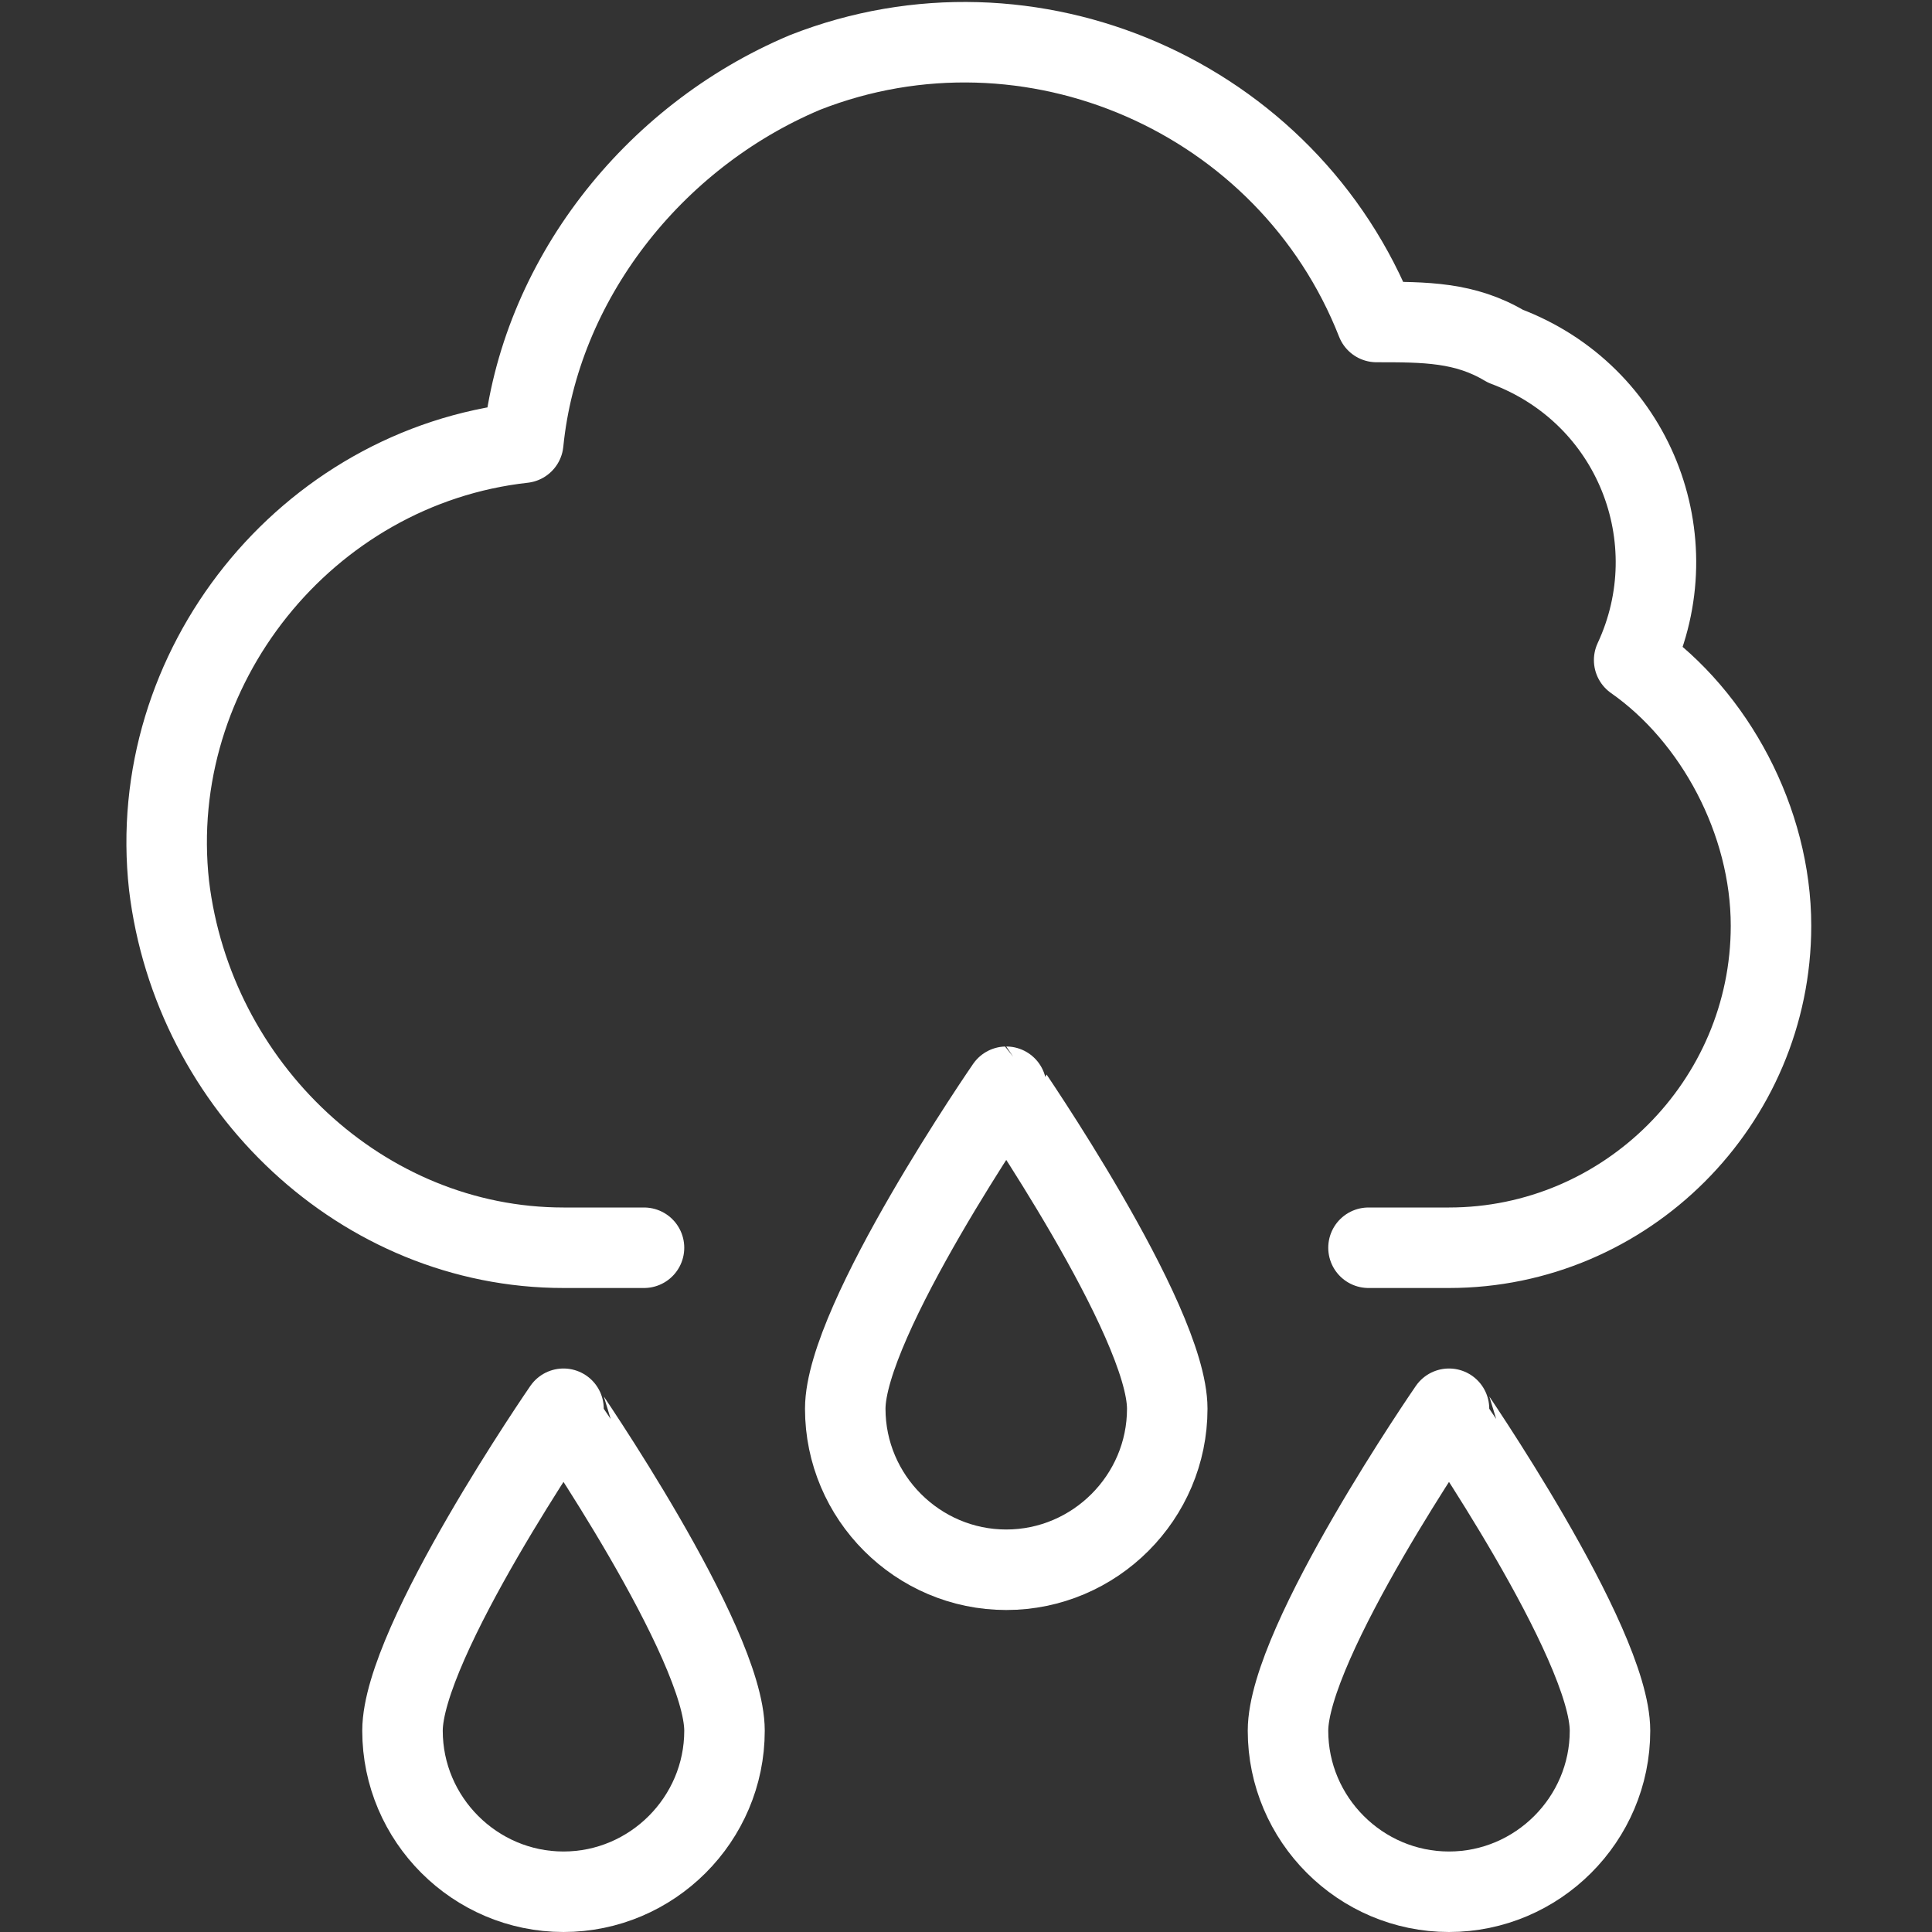
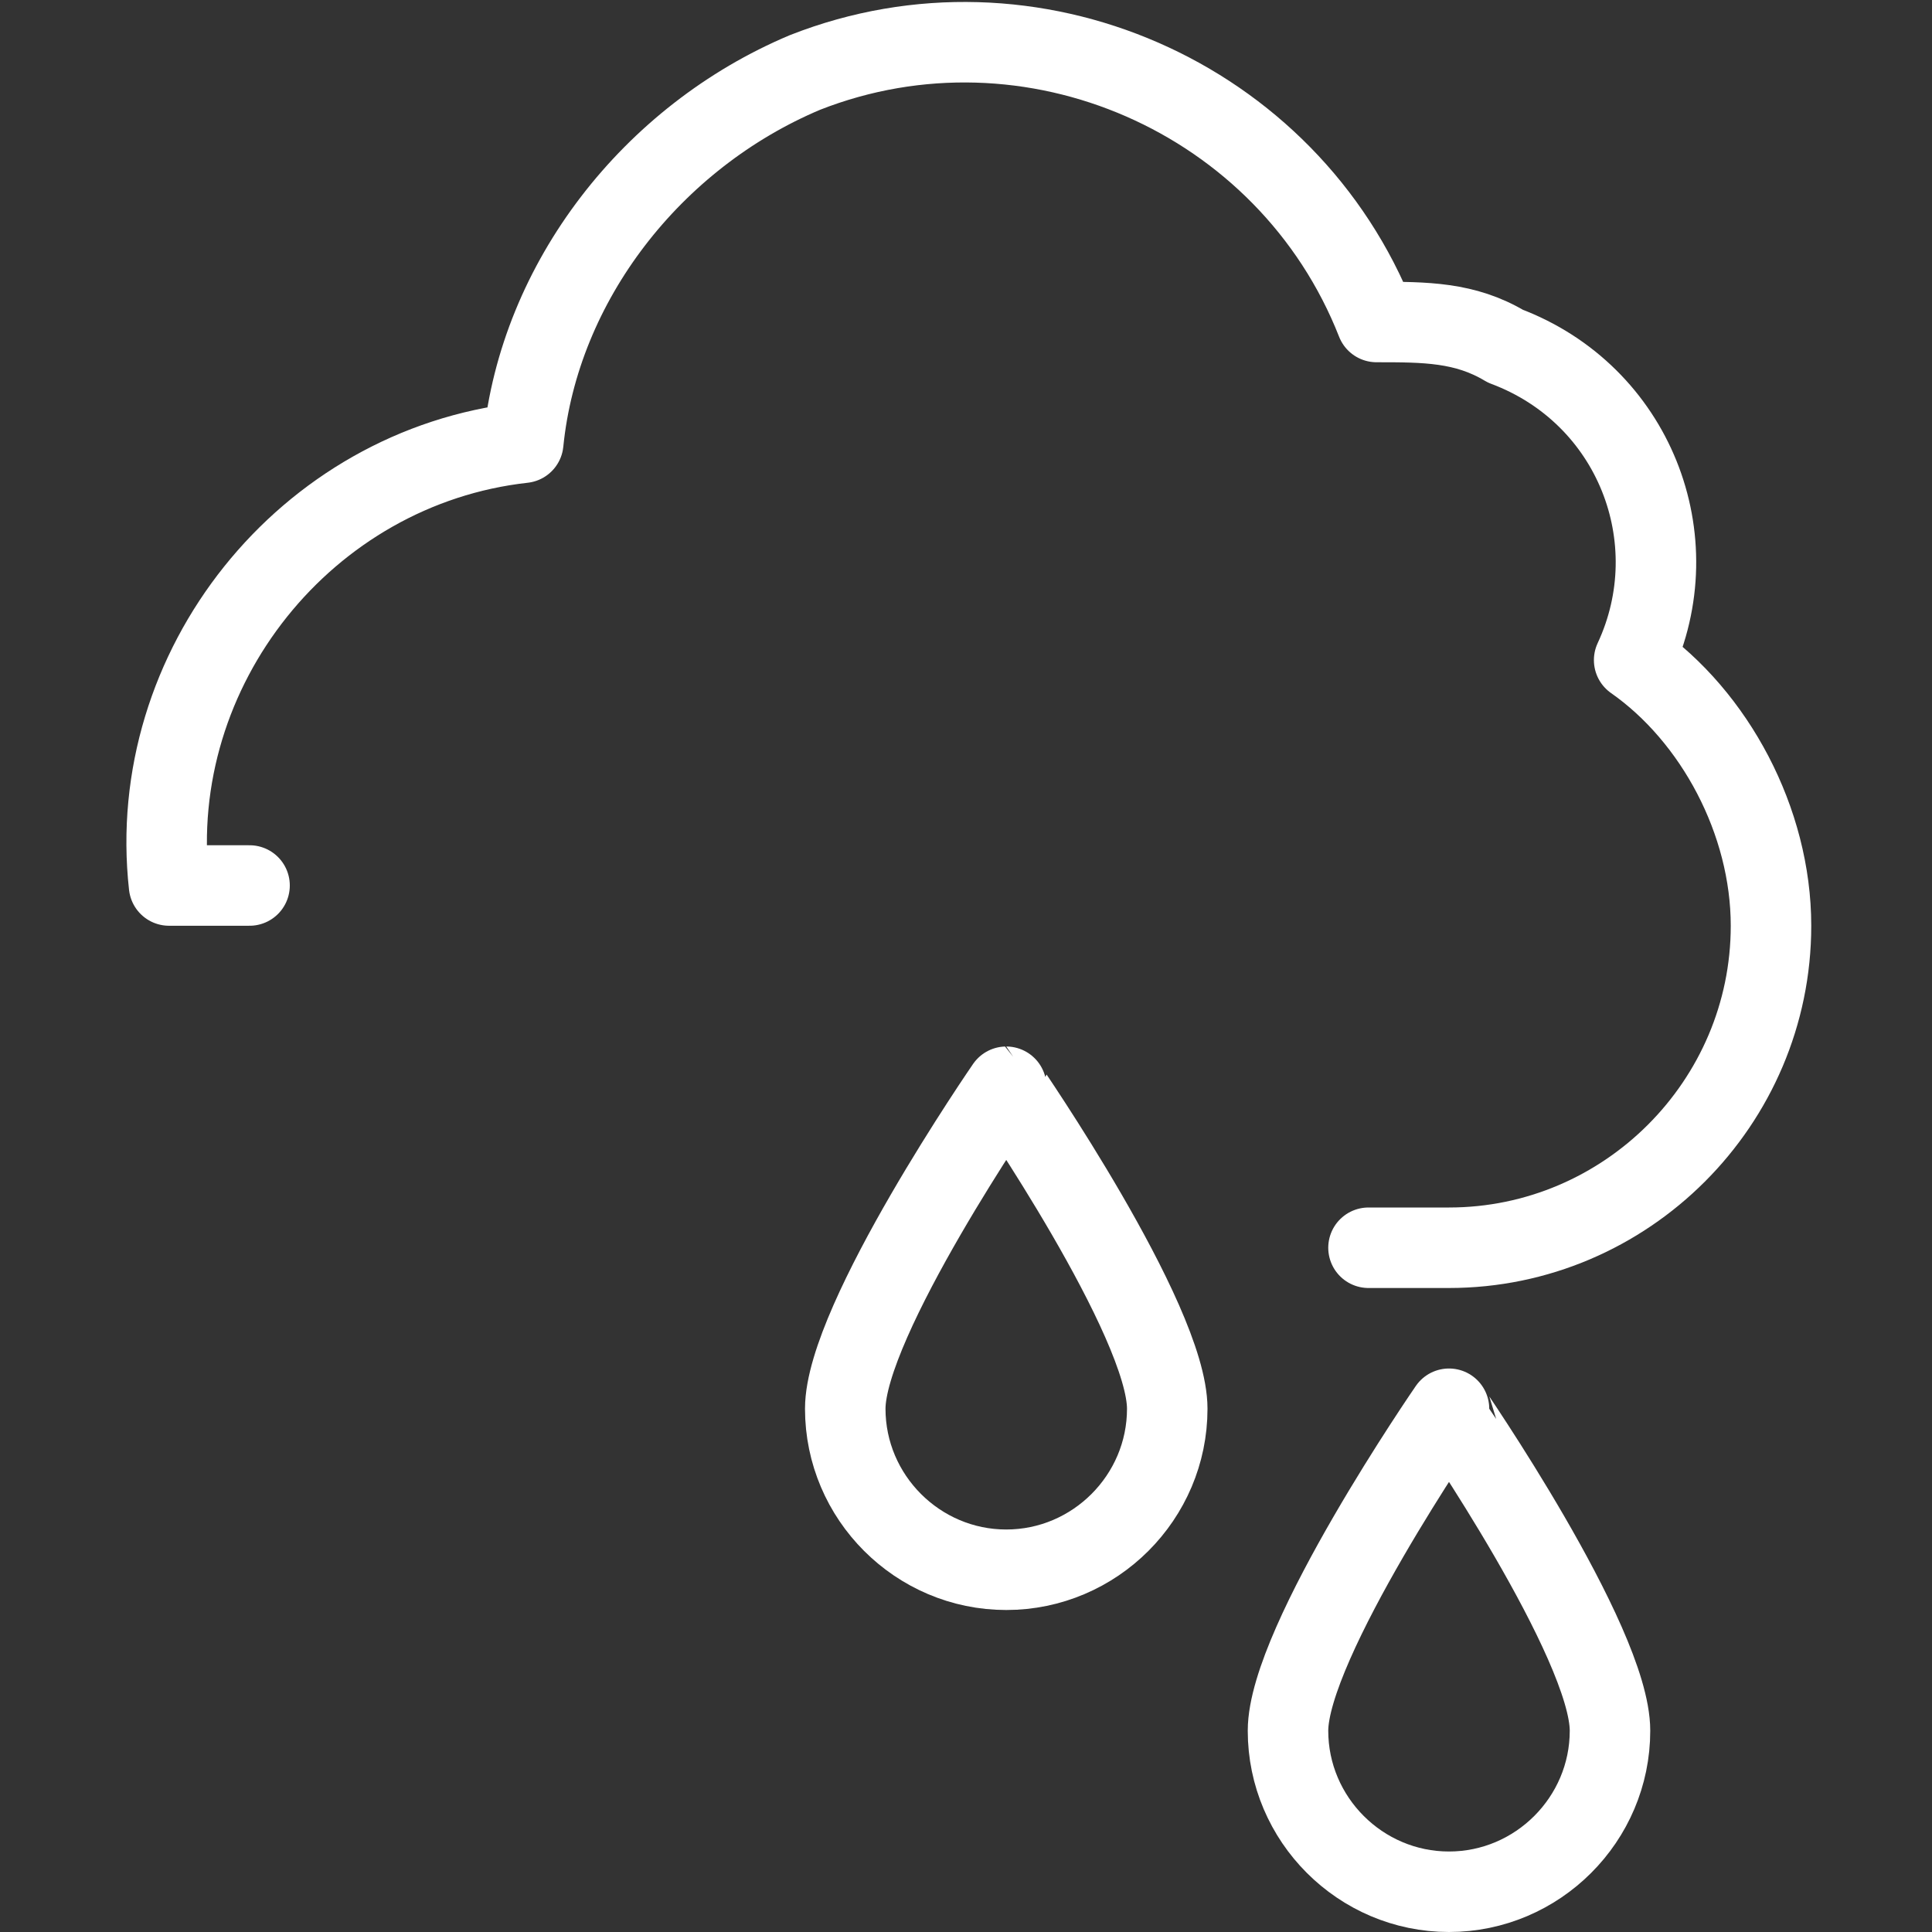
<svg xmlns="http://www.w3.org/2000/svg" version="1.1" id="Light" x="0px" y="0px" viewBox="0 0 24 24" style="enable-background:new 0 0 24 24;" xml:space="preserve">
  <rect x="0" y="0" width="24" height="24" fill="#333333" stroke="none" />
  <style type="text/css">
	.st0{fill:none;stroke:#FFFFFF;stroke-linecap:round;stroke-linejoin:round;}
</style>
  <title>weather-cloud-rain-drops</title>
-   <path class="st0" d="M17,15.5h1c2.2,0,4-1.8,4-4c0-1.3-0.7-2.6-1.7-3.3c0.7-1.5,0-3.3-1.6-3.9C18.2,4,17.7,4,17.1,4  C16,1.2,12.8-0.2,10,0.9C8.1,1.7,6.7,3.5,6.5,5.5C3.8,5.8,1.8,8.3,2.1,11c0.3,2.5,2.4,4.5,4.9,4.5h1" />
+   <path class="st0" d="M17,15.5h1c2.2,0,4-1.8,4-4c0-1.3-0.7-2.6-1.7-3.3c0.7-1.5,0-3.3-1.6-3.9C18.2,4,17.7,4,17.1,4  C16,1.2,12.8-0.2,10,0.9C8.1,1.7,6.7,3.5,6.5,5.5C3.8,5.8,1.8,8.3,2.1,11h1" />
  <path class="st0" d="M14.5,17.5c0,1.1-0.9,2-2,2s-2-0.9-2-2c0-1.1,2-4,2-4S14.5,16.4,14.5,17.5z" />
  <path class="st0" d="M20,21.5c0,1.1-0.9,2-2,2s-2-0.9-2-2c0-1.1,2-4,2-4S20,20.4,20,21.5z" />
-   <path class="st0" d="M9,21.5c0,1.1-0.9,2-2,2s-2-0.9-2-2c0-1.1,2-4,2-4S9,20.4,9,21.5z" />
</svg>